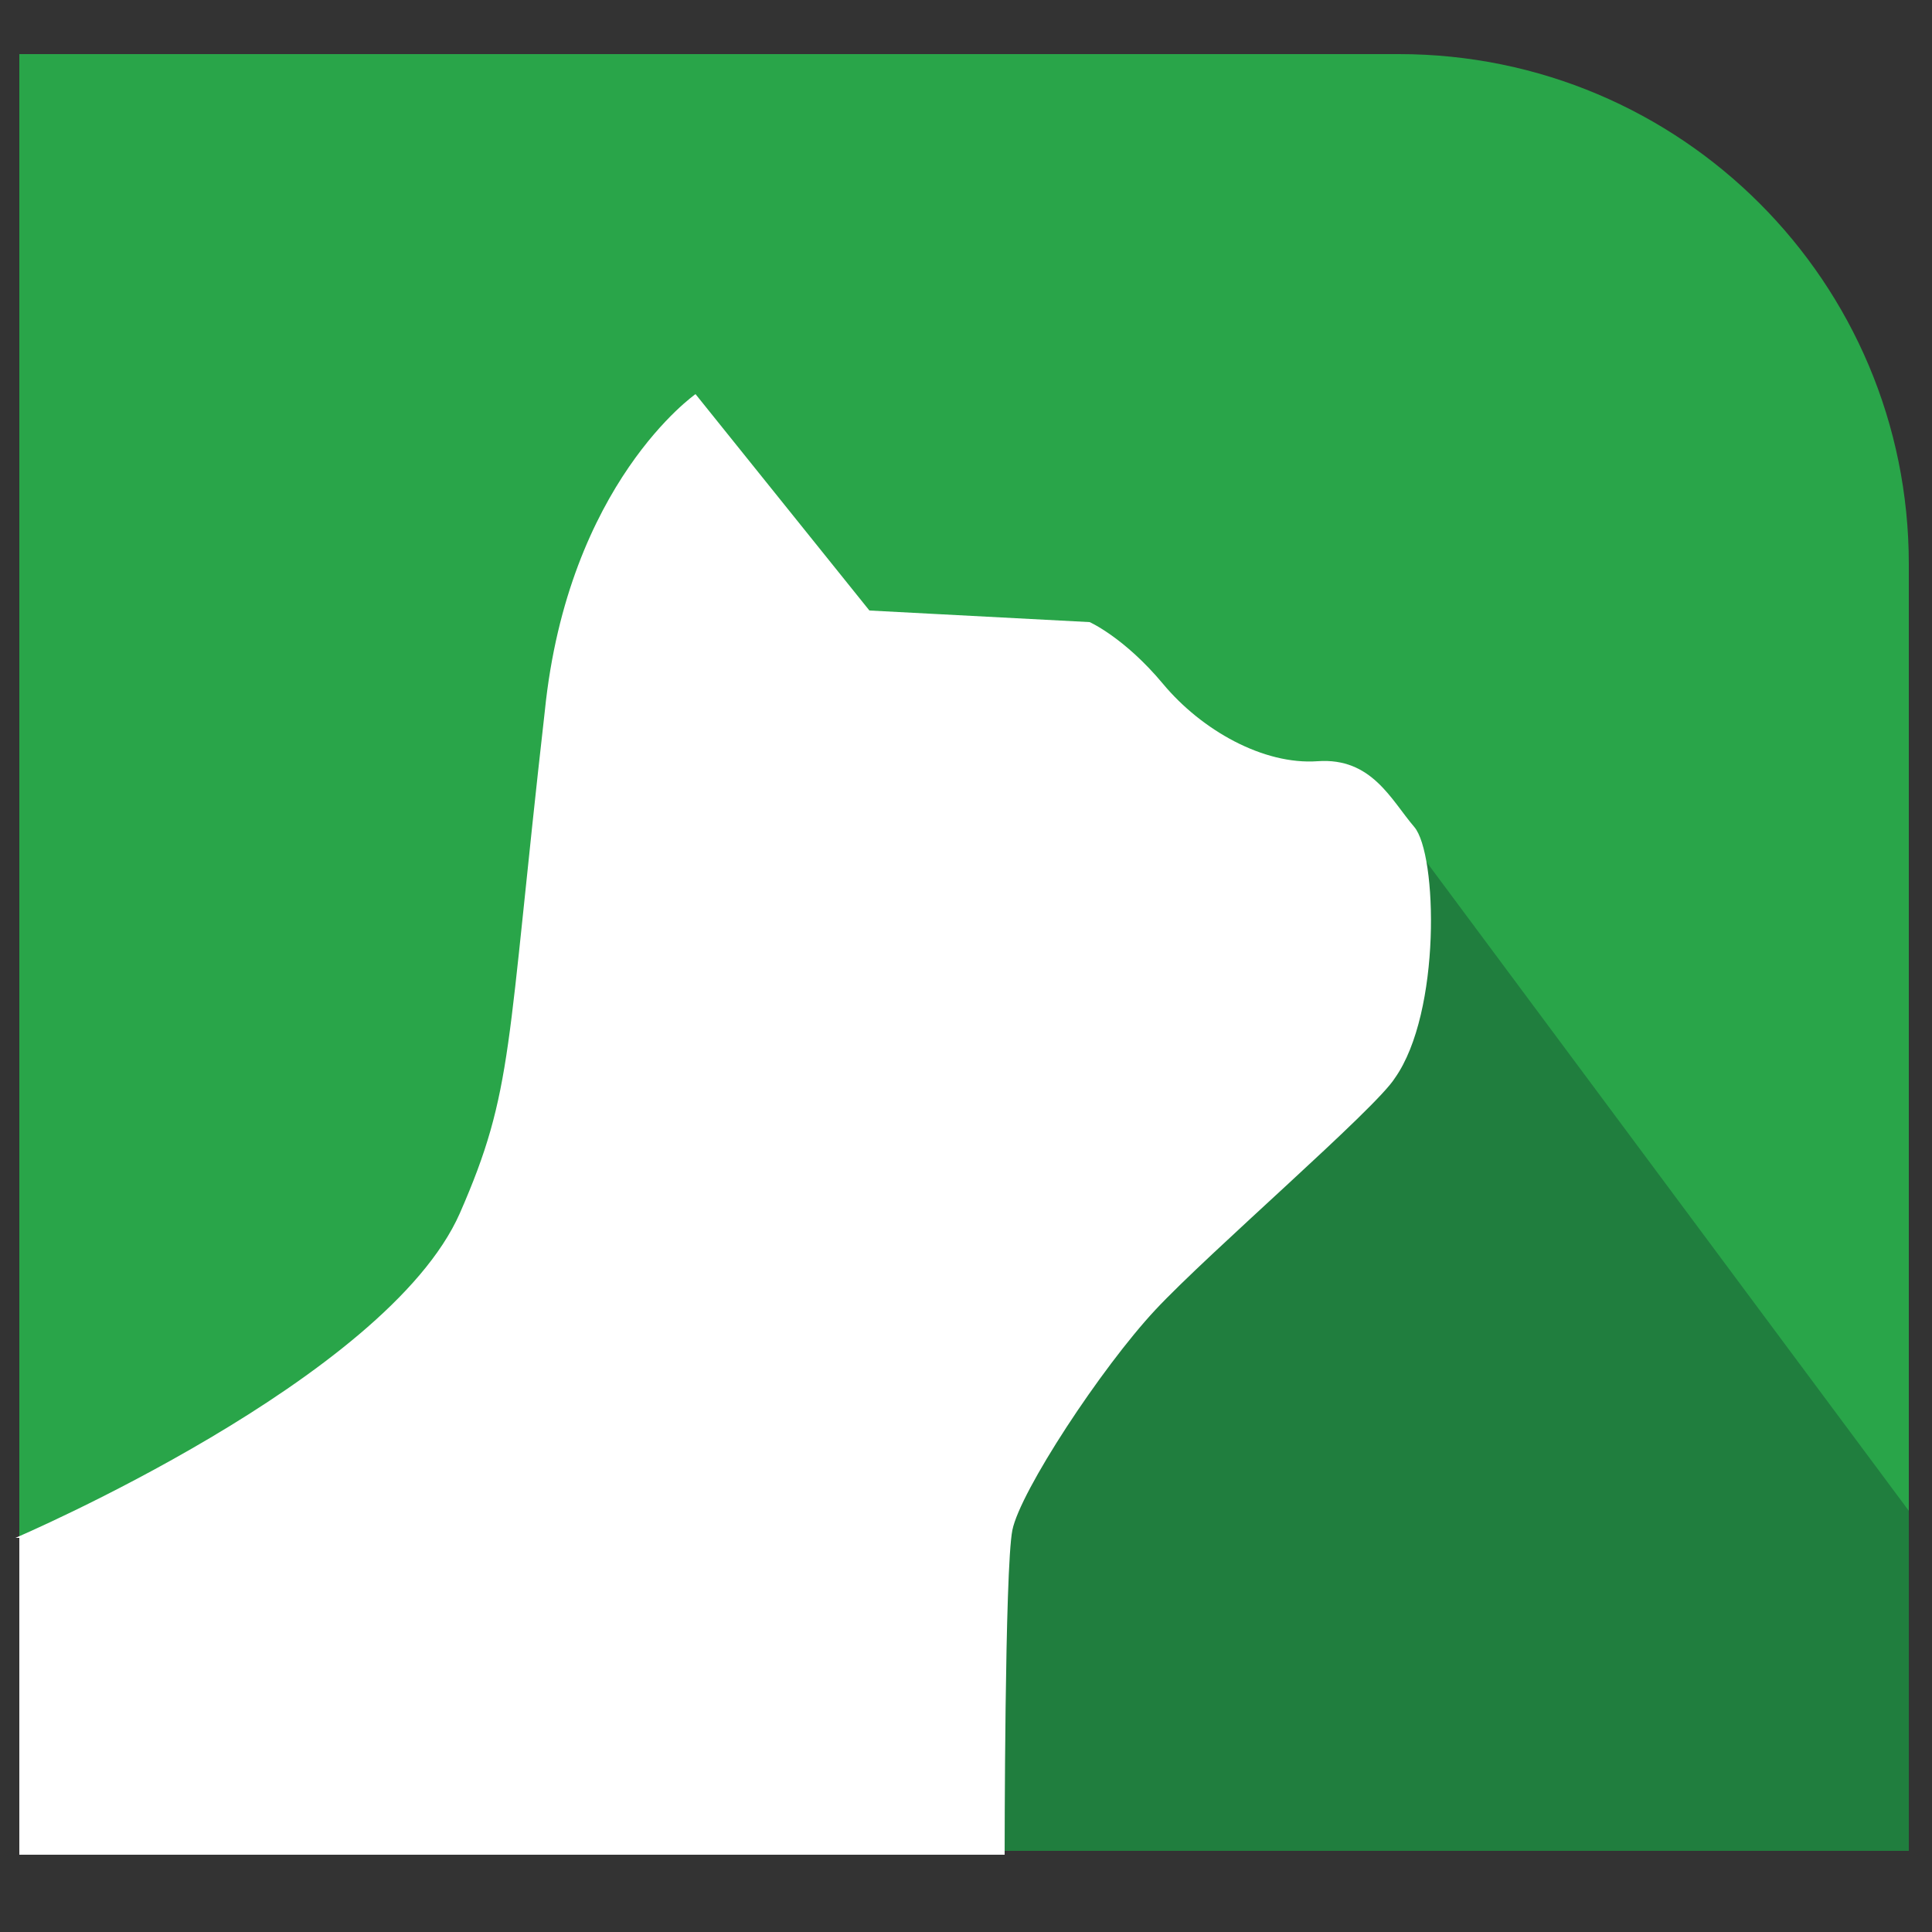
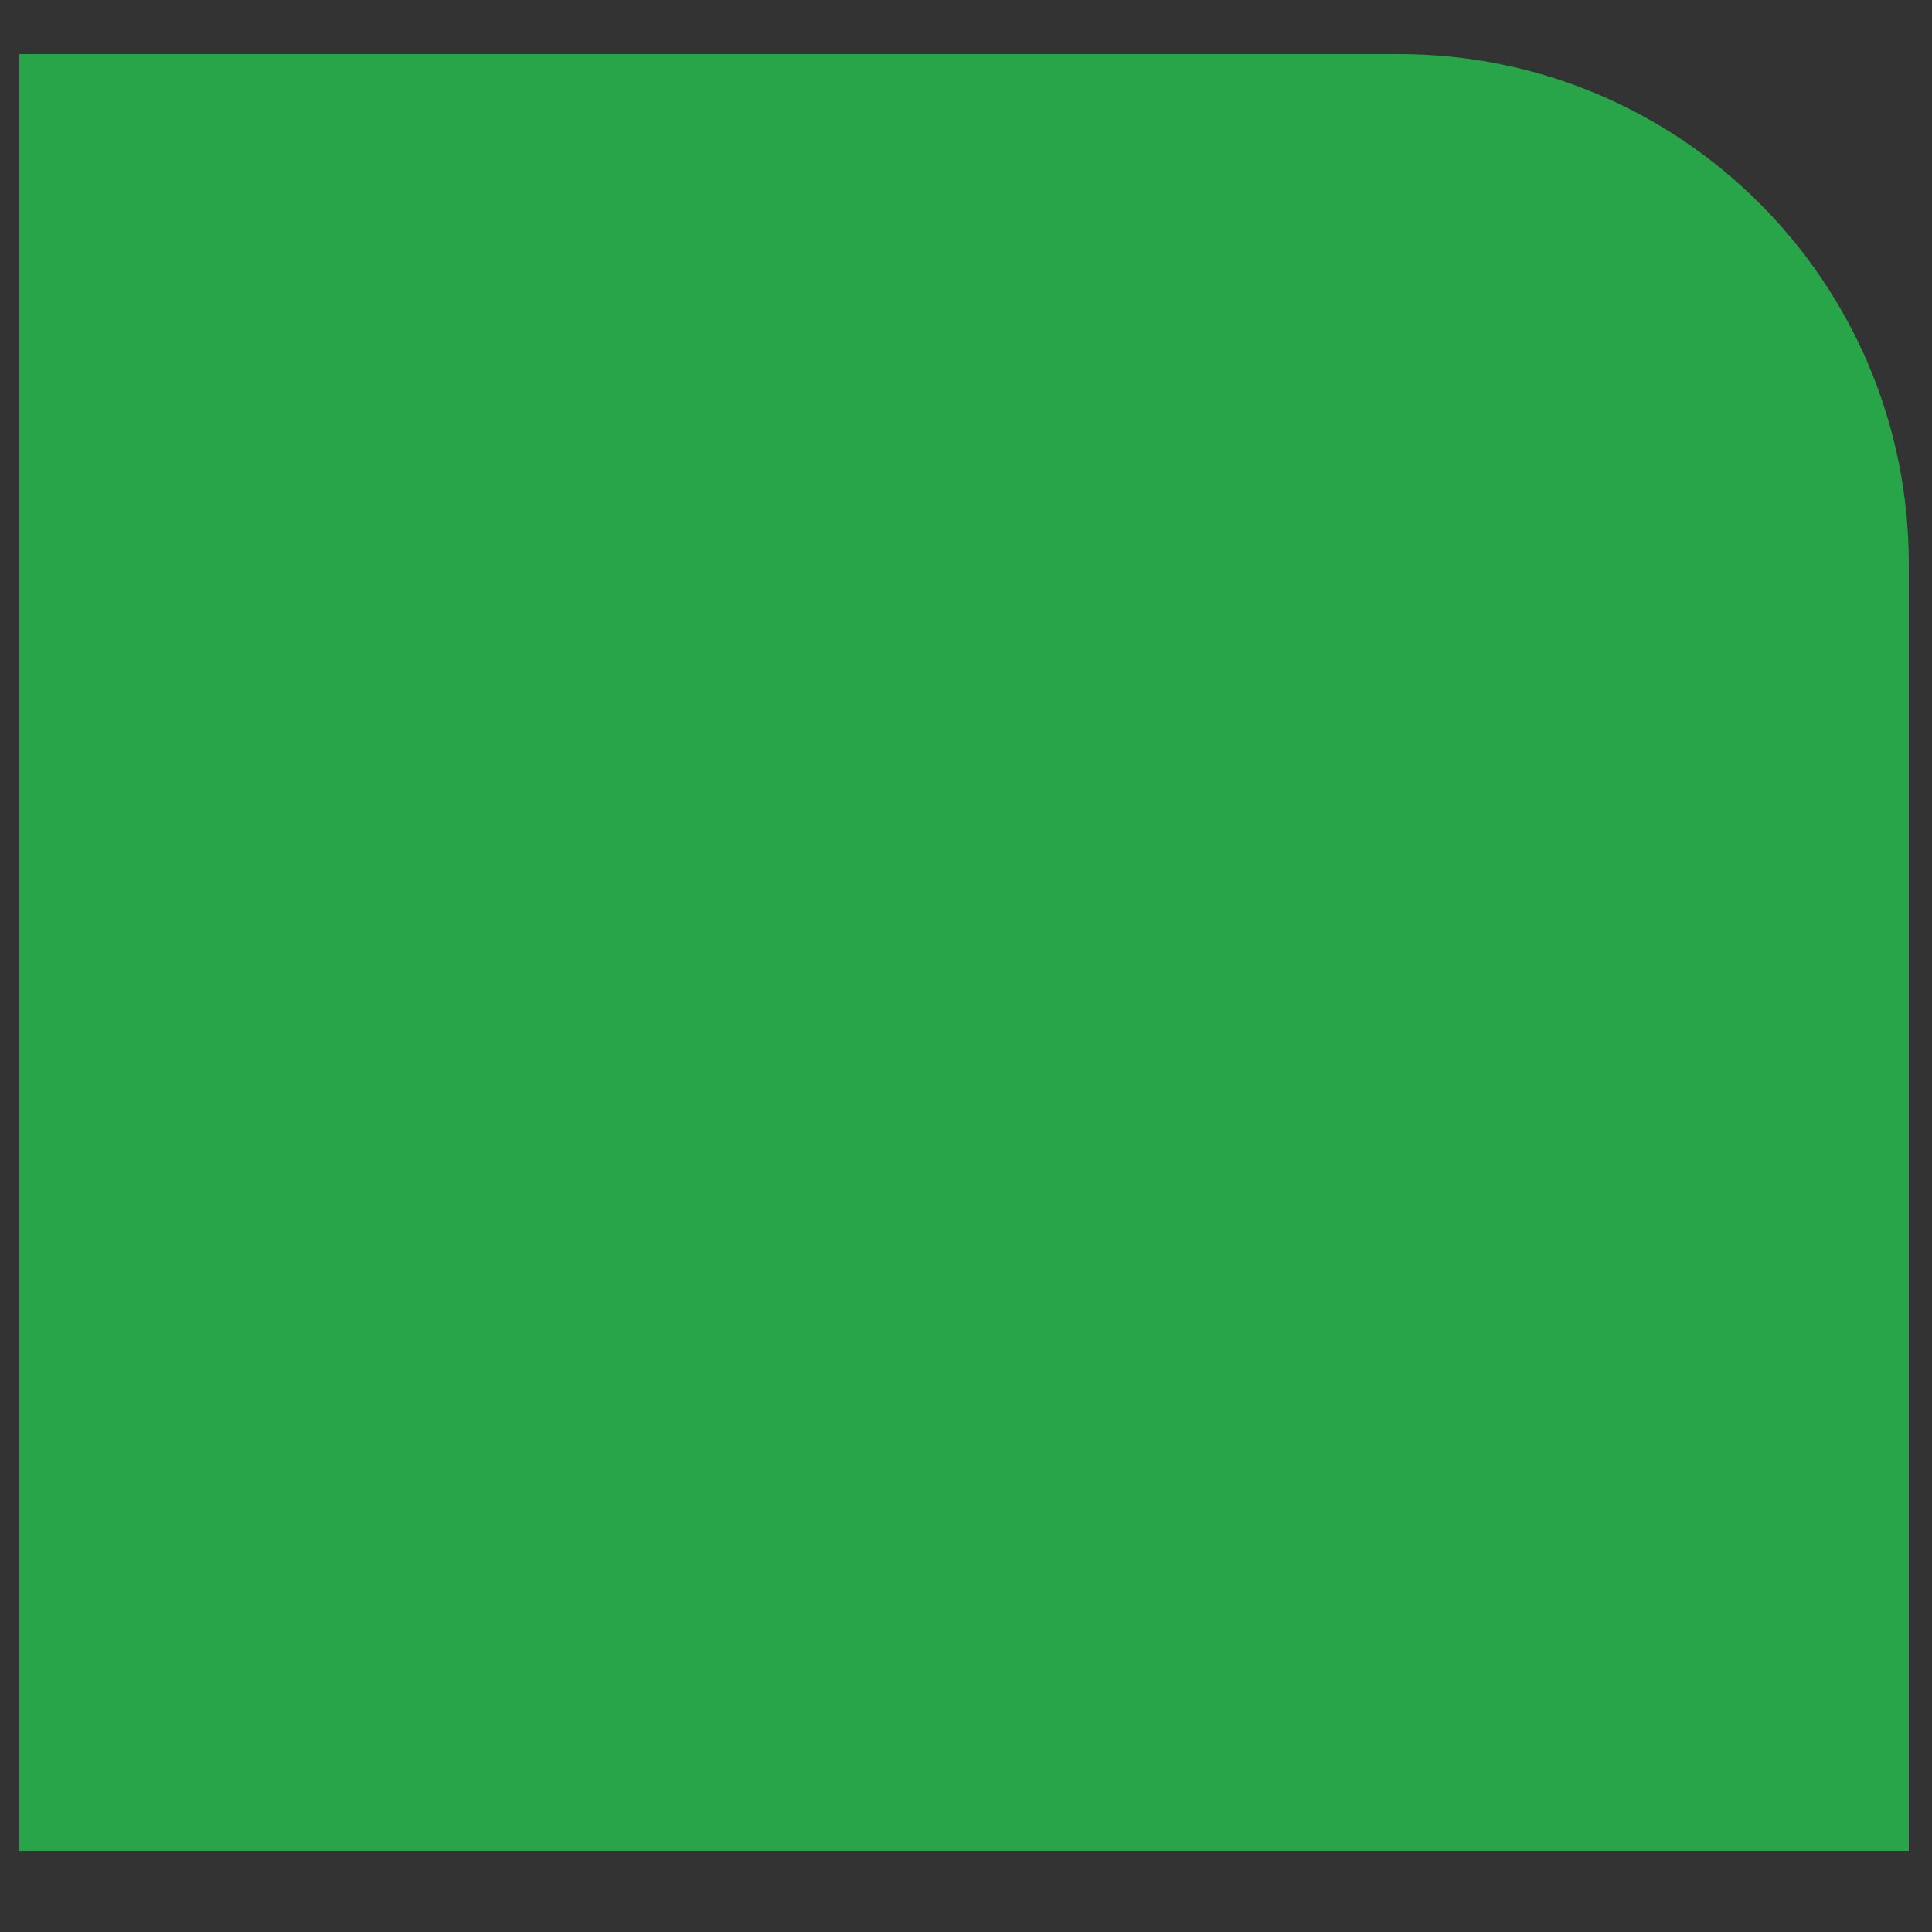
<svg xmlns="http://www.w3.org/2000/svg" version="1.1" viewBox="0 0 50 50">
  <rect x="0" y="0" width="50" height="50" fill="#333333" stroke="none" />
  <defs>
    <style>
      .cls-1 {
        fill: #29a549;
      }

      .cls-2 {
        fill: #fff;
      }

      .cls-3 {
        fill: #207e3e;
      }
    </style>
  </defs>
  <g>
    <g id="Ebene_1">
      <path class="cls-1" d="M36.2,1.4H.5v46.5h48.9V14.6c0-7.3-5.9-13.2-13.2-13.2Z" />
-       <polygon class="cls-3" points="49.4 39.1 35.5 20.4 25.8 18.5 18.9 39.8 18.7 47.9 49.4 47.9 49.4 39.1" />
-       <path class="cls-2" d="M.5,39.8v8.2h25.5s0-7.4.2-8.4,2.3-4.2,3.7-5.7,5.7-5.2,6.2-6c1.2-1.7,1.1-5.8.5-6.5-.6-.7-1.1-1.8-2.5-1.7s-3-.8-4-2-1.9-1.6-1.9-1.6l-5.7-.3-4.5-5.6s-3.3,2.3-3.9,8.2c-1,8.8-.8,9.8-2.2,13-1.9,4.3-11.5,8.4-11.5,8.4Z" />
    </g>
  </g>
</svg>